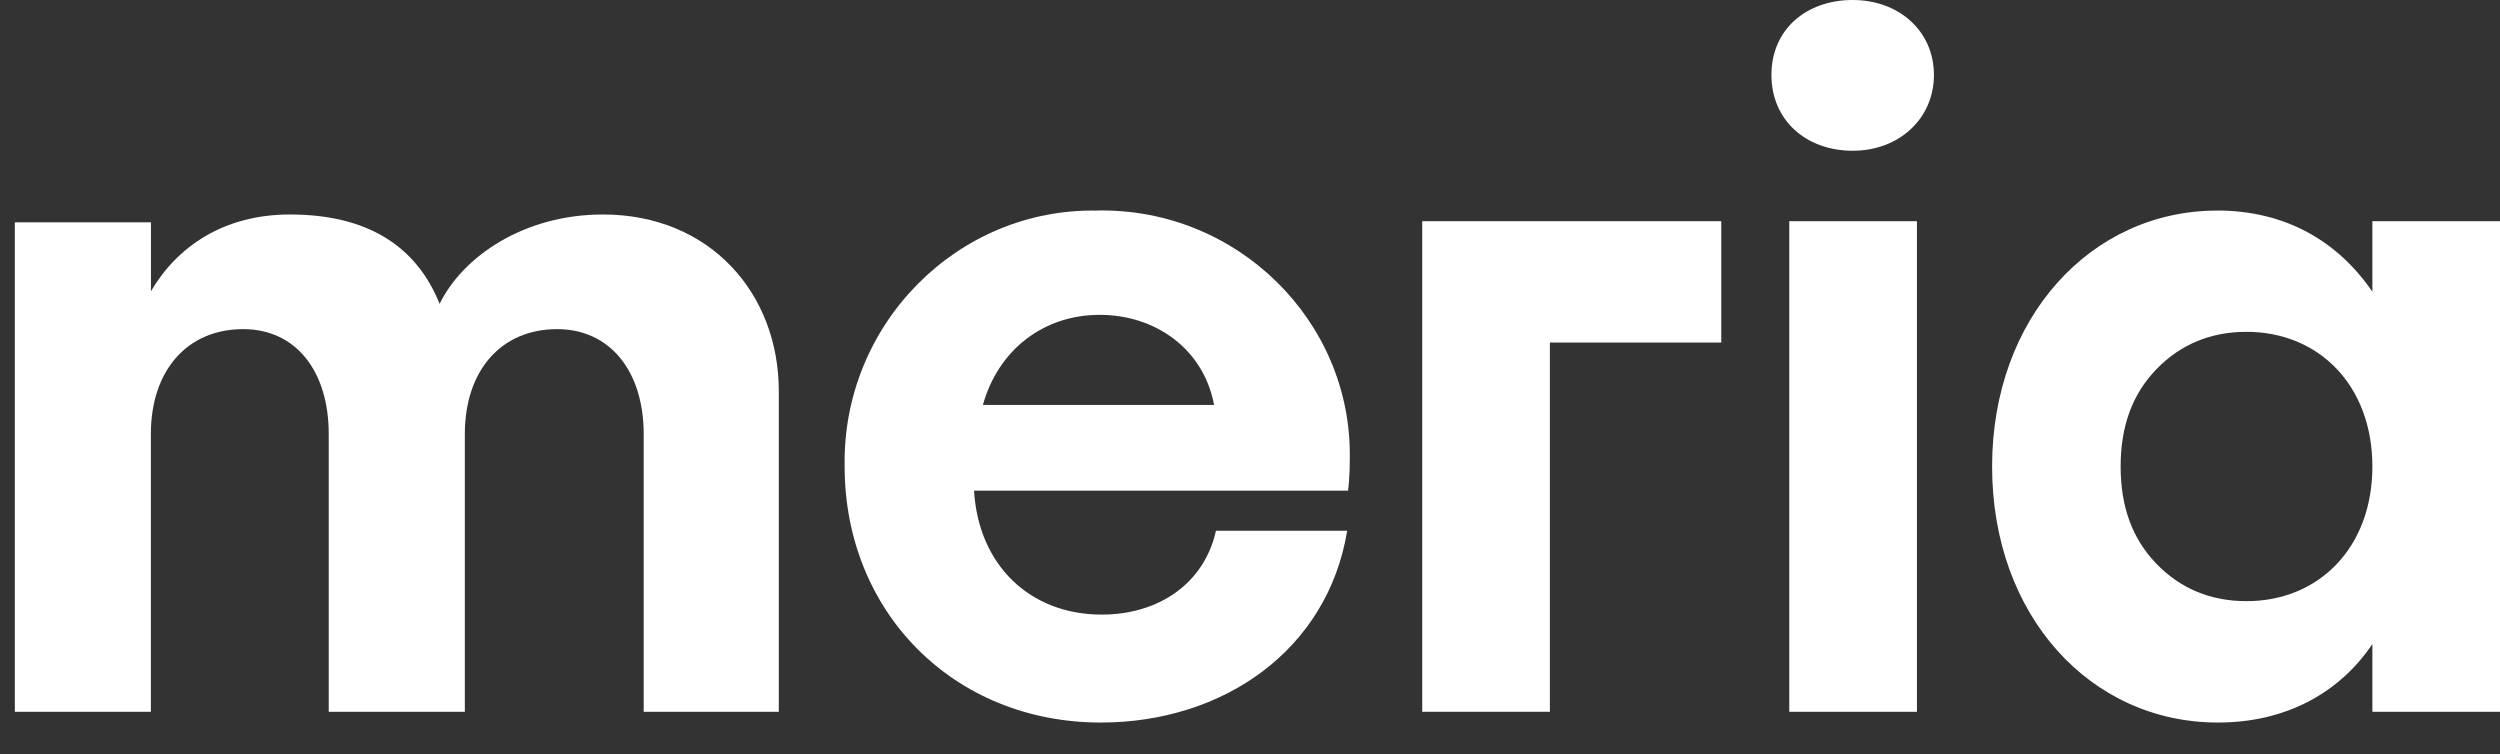
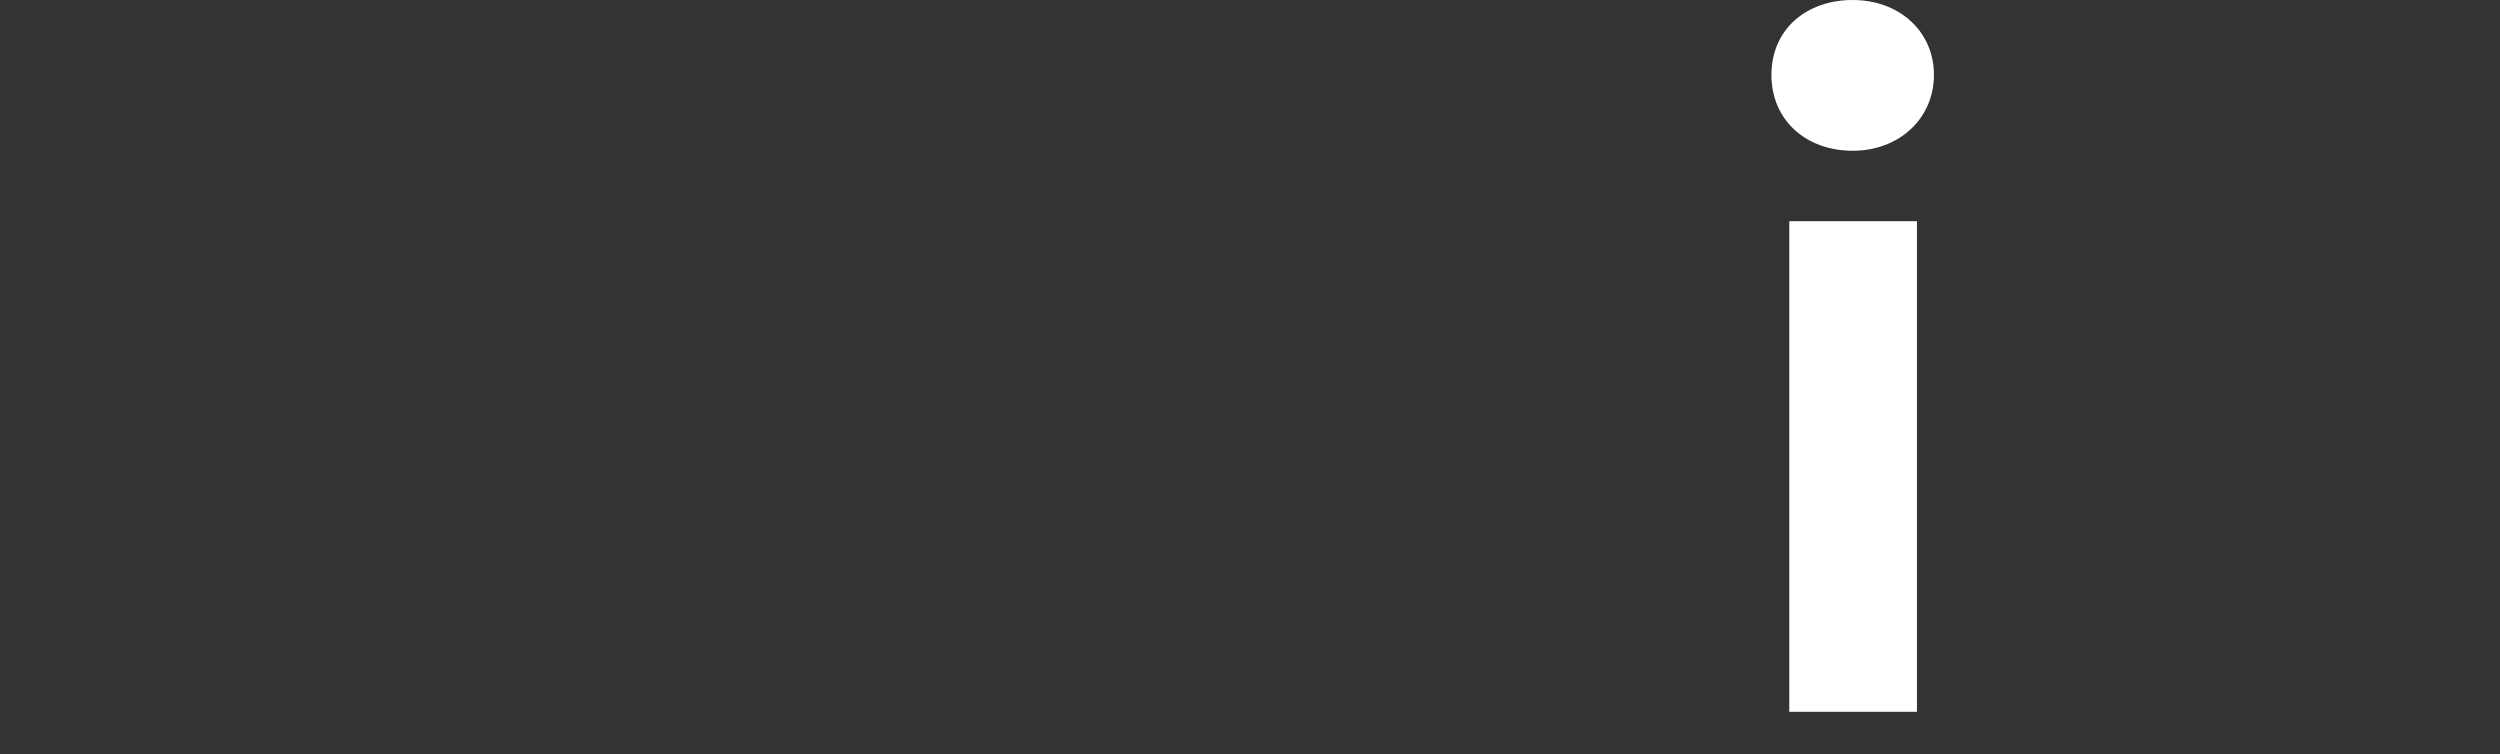
<svg xmlns="http://www.w3.org/2000/svg" width="63" height="19" viewBox="0 0 63 19" fill="none">
  <rect x="0" y="0" width="63" height="19" fill="#333333" stroke="none" />
-   <path d="M3.802 17.937V10.937C3.802 9.345 4.709 8.294 6.129 8.294C7.452 8.294 8.284 9.347 8.284 10.937V17.937H11.714V10.937C11.714 9.345 12.62 8.294 14.041 8.294C15.364 8.294 16.221 9.347 16.221 10.937V17.937H19.626V9.859C19.626 7.387 17.887 5.405 15.193 5.405C13.209 5.405 11.667 6.458 11.078 7.657C10.49 6.188 9.241 5.405 7.306 5.405C5.641 5.405 4.464 6.213 3.804 7.339V5.602H0.374V17.937H3.804H3.802Z" fill="white" />
-   <path fill-rule="evenodd" clip-rule="evenodd" d="M27.649 5.305C31.18 5.238 34.06 8.092 34.015 11.532C34.015 11.914 33.992 12.206 33.971 12.364H24.546C24.658 14.251 25.964 15.488 27.762 15.488C29.202 15.488 30.349 14.701 30.642 13.375H33.949C33.455 16.386 30.822 18.208 27.741 18.208C24.03 18.208 21.285 15.421 21.285 11.757C21.218 8.183 24.119 5.239 27.652 5.307L27.649 5.305ZM27.716 7.934C26.277 7.934 25.151 8.834 24.769 10.204H30.595C30.324 8.766 29.088 7.934 27.715 7.934H27.716Z" fill="white" />
-   <path d="M43.376 5.574H35.84V17.937H39.057V8.632H43.376V5.574Z" fill="white" />
  <path fill-rule="evenodd" clip-rule="evenodd" d="M46.688 0C47.858 0 48.735 0.787 48.735 1.888C48.735 2.988 47.858 3.799 46.688 3.799C45.517 3.799 44.64 3.034 44.64 1.888C44.64 0.741 45.517 0 46.688 0ZM45.09 5.574H48.307V17.937H45.09V5.574Z" fill="white" />
-   <path fill-rule="evenodd" clip-rule="evenodd" d="M55.87 5.305C57.58 5.305 58.907 6.069 59.784 7.351V5.575H63V17.938H59.784V16.23C58.951 17.465 57.601 18.208 55.891 18.208C52.675 18.208 50.201 15.511 50.201 11.757C50.201 8.003 52.698 5.307 55.87 5.307V5.305ZM54.34 9.306C53.732 9.936 53.44 10.744 53.44 11.756C53.44 12.767 53.732 13.576 54.34 14.205C54.947 14.835 55.712 15.149 56.612 15.149C58.434 15.149 59.784 13.8 59.784 11.756C59.784 9.712 58.434 8.362 56.612 8.362C55.712 8.362 54.947 8.677 54.34 9.306V9.306Z" fill="white" />
</svg>